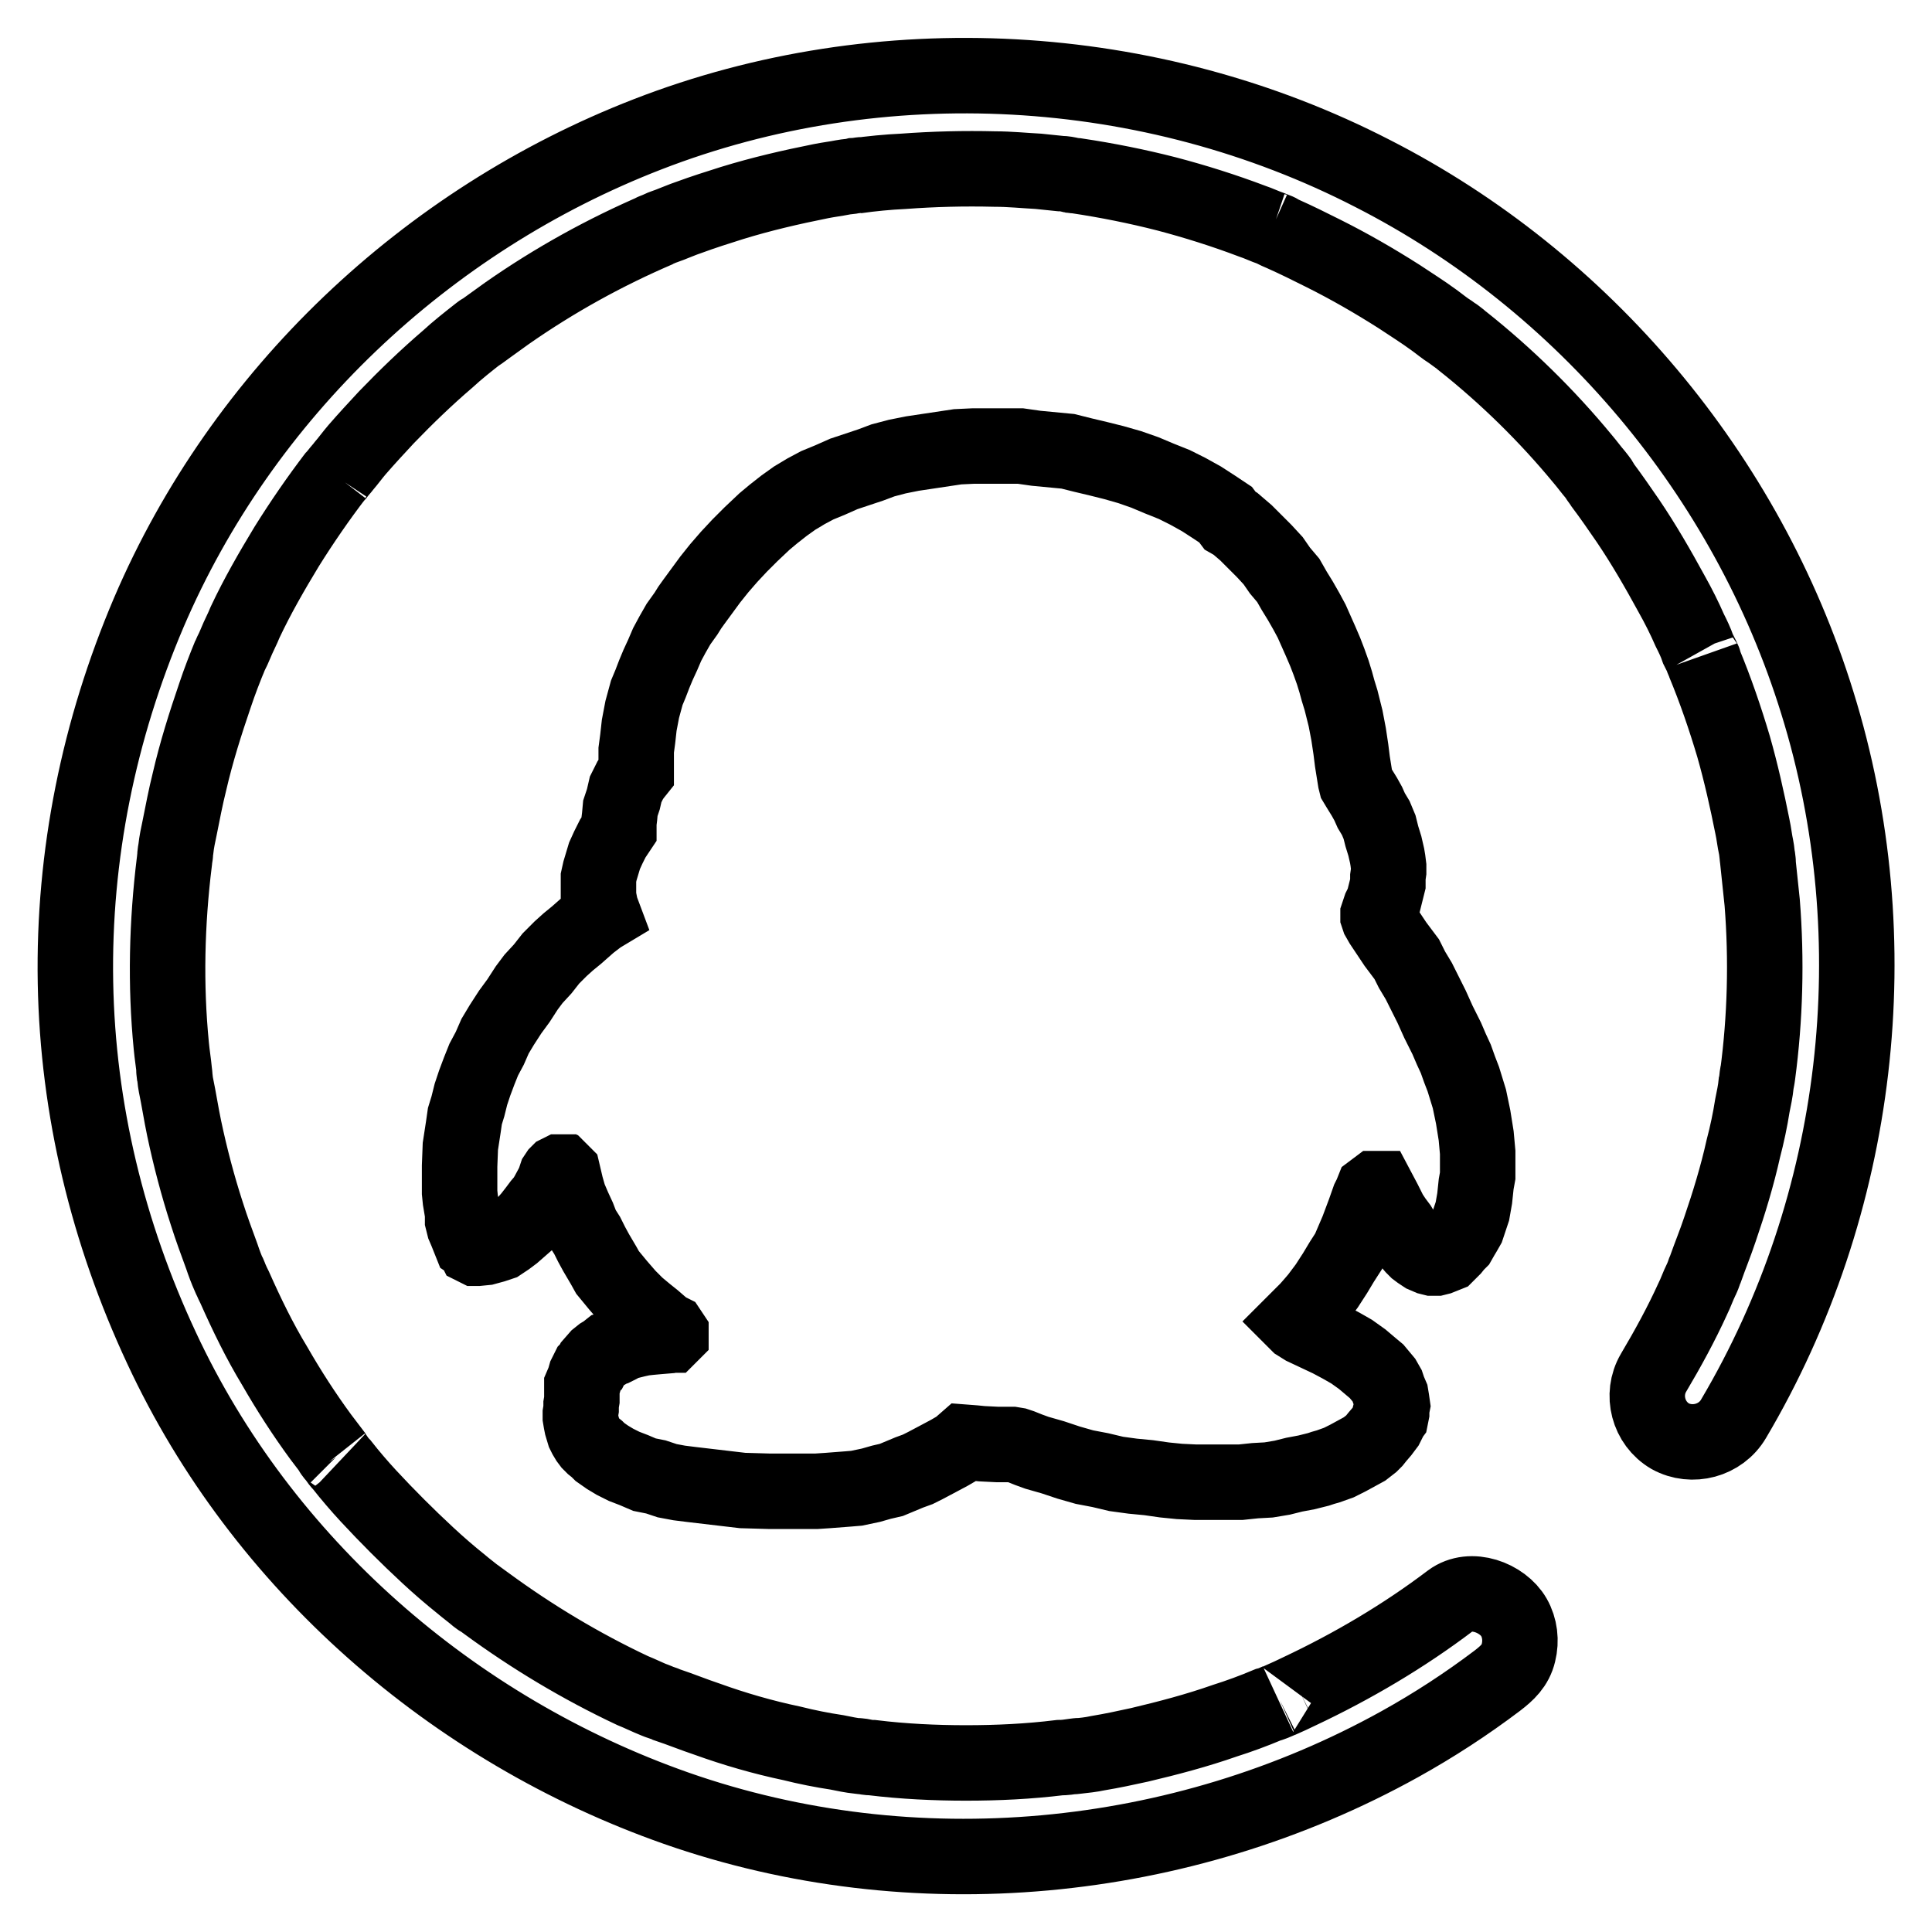
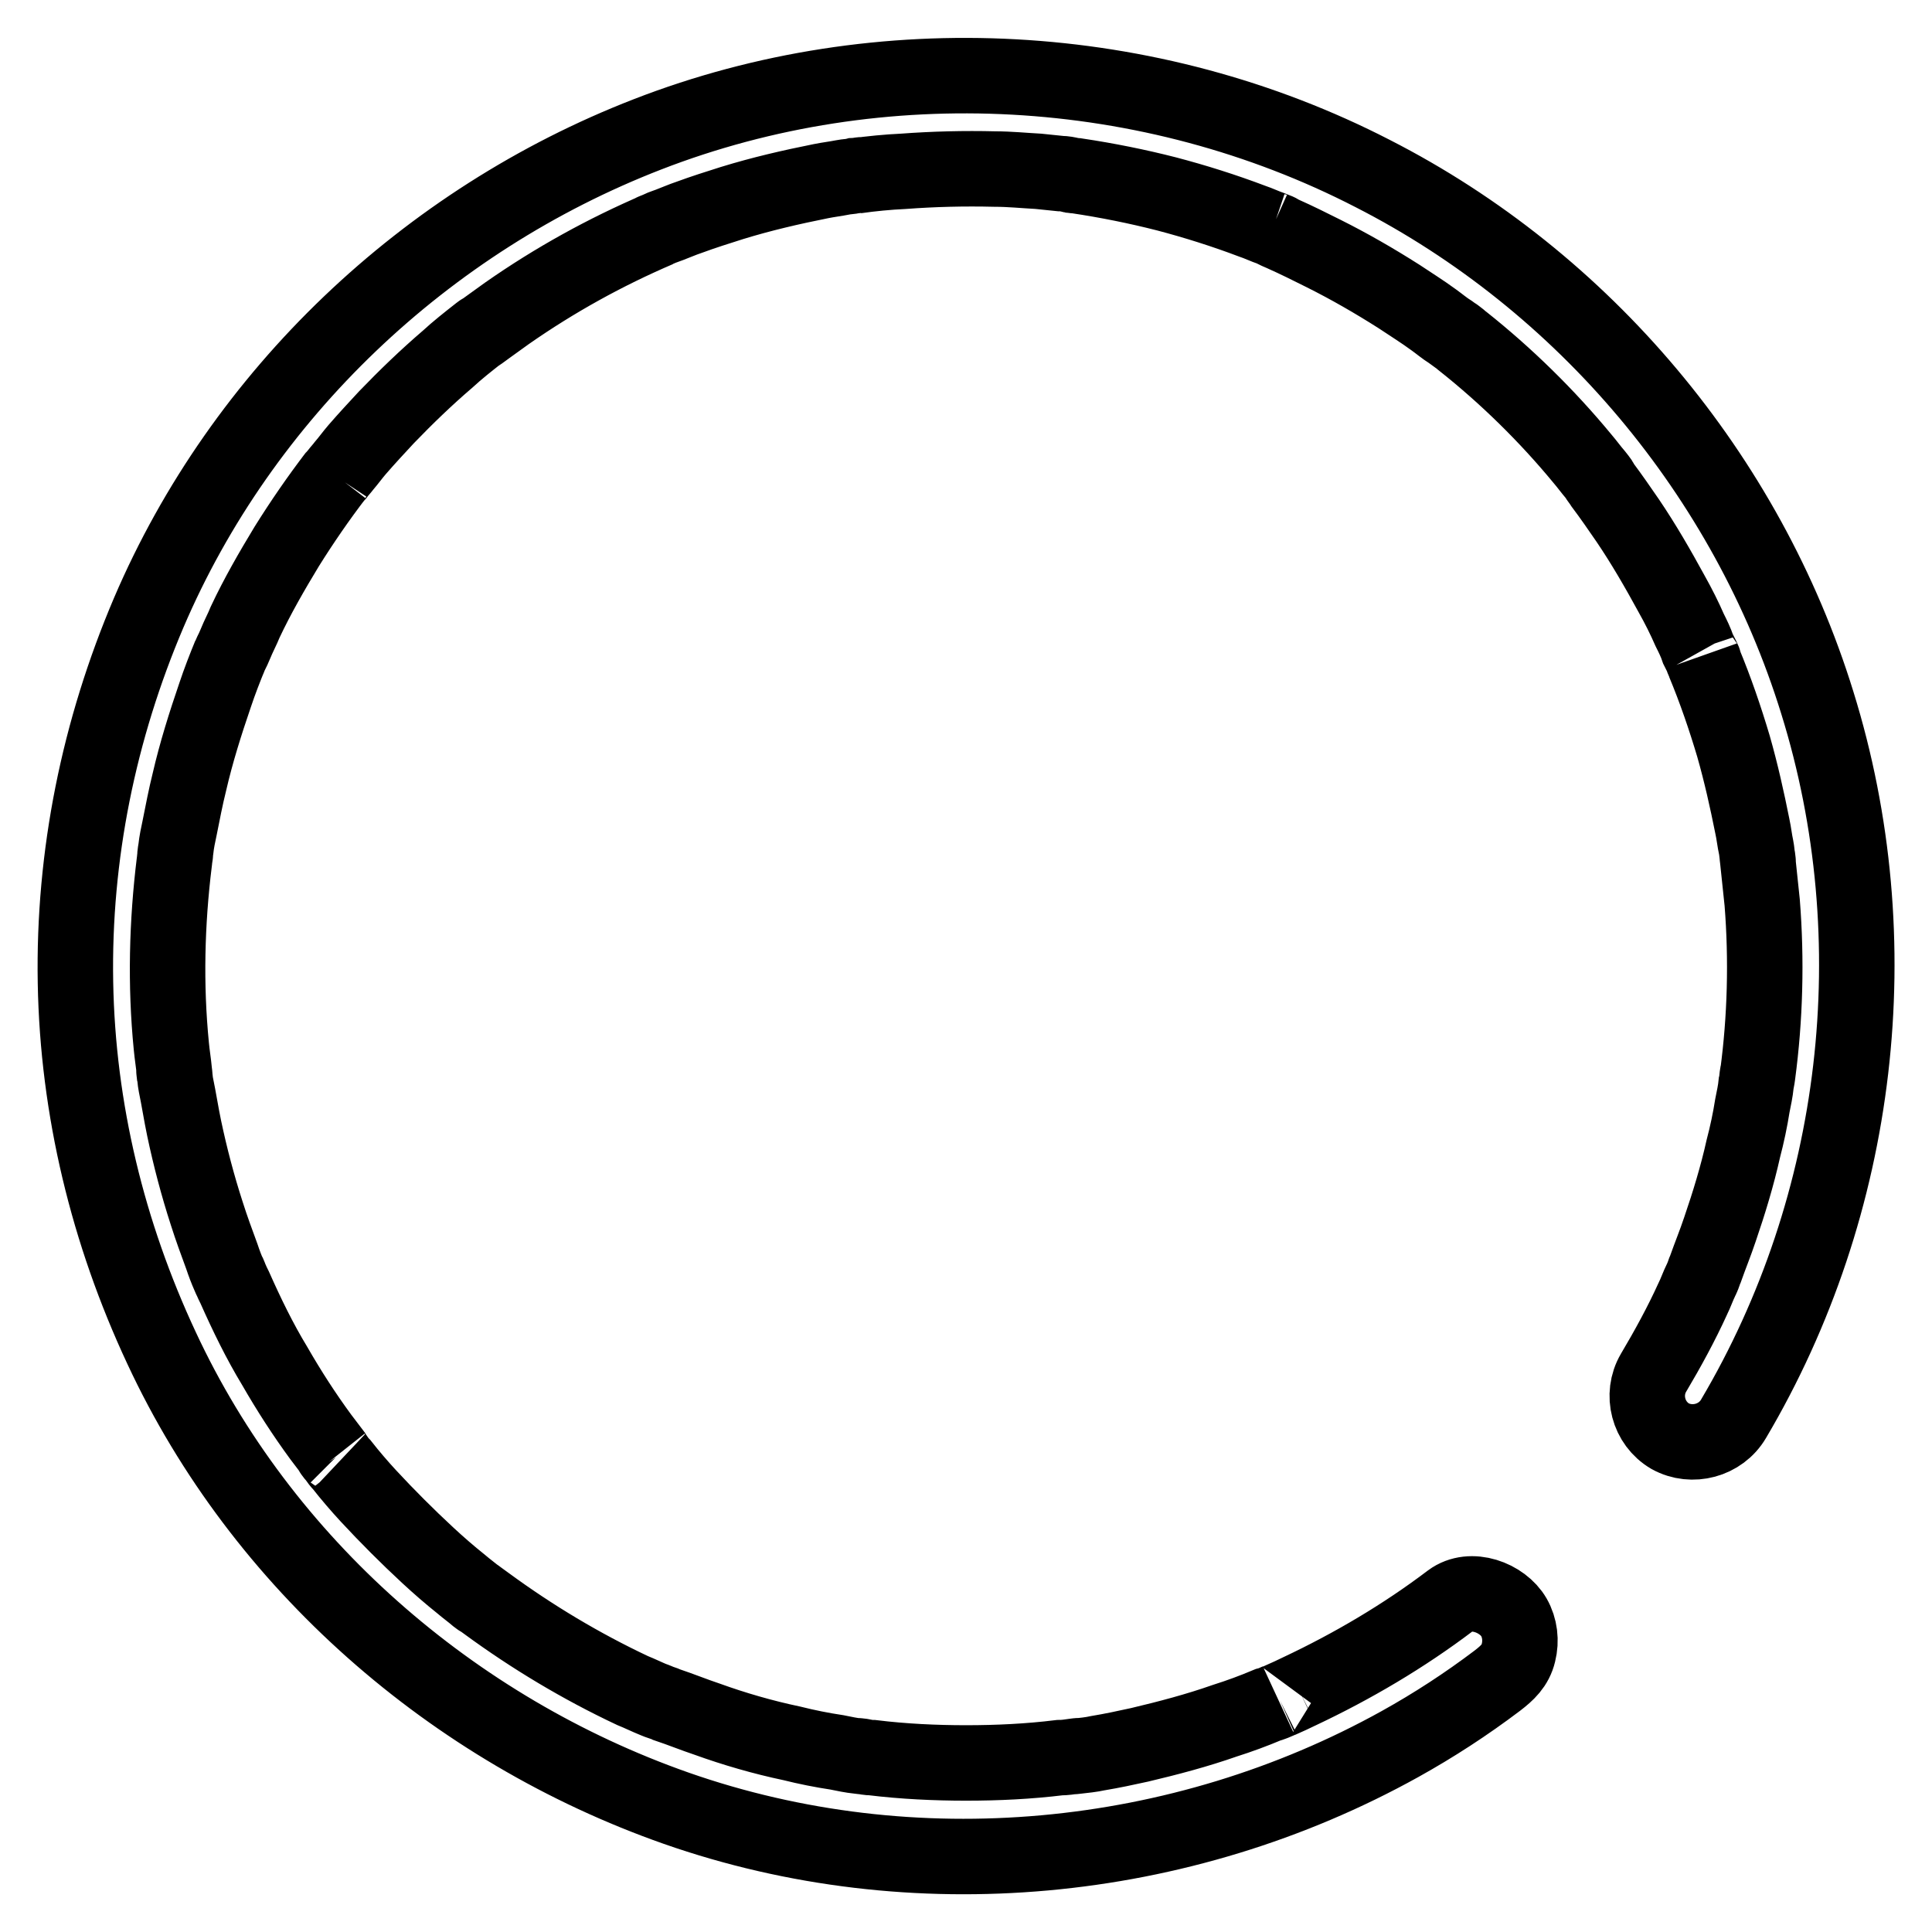
<svg xmlns="http://www.w3.org/2000/svg" version="1.1" x="0px" y="0px" viewBox="0 0 256 256" enable-background="new 0 0 256 256" xml:space="preserve">
  <g>
    <g>
-       <path stroke-width="10" fill-opacity="0" stroke="#000000" d="M79.9,121.1l-0.3-0.8l-0.2-1l-0.1-0.6v-0.7v-0.9v-0.8l0.2-0.9l0.3-1l0.3-1l0.5-1.1l0.6-1.2l0.8-1.2V109l0.1-0.8l0.1-1.1l0.4-1.2l0.3-1.3l0.3-0.6l0.3-0.6l0.4-0.6l0.4-0.5v-0.8v-0.9v-1.2l0.2-1.5l0.2-1.8l0.4-2.1l0.6-2.2l0.5-1.2l0.5-1.3l0.5-1.2l0.6-1.3l0.6-1.4l0.7-1.3l0.8-1.4l1-1.4l0.5-0.8l0.5-0.7l1.1-1.5l1.1-1.5l1.2-1.5l1.3-1.5l1.4-1.5l1.5-1.5l1.8-1.7l1.2-1l1.4-1.1l1.4-1l1.5-0.9l1.5-0.8l1.7-0.7l1.8-0.8l1.8-0.6l1.8-0.6L117,61l1.9-0.5l2-0.4l2-0.3l2-0.3l2-0.3l2.1-0.1h2h2.1h2.1l2.1,0.3l2.1,0.2l2.1,0.2l2,0.5l2.1,0.5l2,0.5l2.1,0.6l2,0.7l1.9,0.8l2,0.8l1.8,0.9l1.8,1l1.7,1.1l1.5,1L163,69l0.7,0.4l1.4,1.2l1.2,1.2l1.2,1.2l1.2,1.3l0.9,1.3l1.1,1.3l0.8,1.4l0.8,1.3l0.8,1.4l0.7,1.3l1.2,2.7l0.6,1.4l0.5,1.3l0.5,1.4l0.4,1.3l0.3,1.1l0.4,1.3l0.6,2.4l0.4,2.1l0.3,2l0.2,1.6l0.4,2.5l0.1,0.4l0.3,0.5l0.8,1.3l0.5,0.9l0.4,0.9l0.6,1l0.5,1.2l0.3,1.2l0.4,1.3l0.3,1.3l0.1,0.6l0.1,0.8v0.7l-0.1,0.7v0.9l-0.2,0.8l-0.4,1.6l-0.4,0.8l-0.3,0.9v0.2l0.1,0.3l0.4,0.7l1.8,2.7l1.5,2l0.7,1.4l0.9,1.5l0.8,1.6l0.9,1.8l0.9,2l1.1,2.2l0.6,1.4l0.6,1.3l0.5,1.4l0.5,1.3l0.4,1.3l0.4,1.3l0.5,2.4l0.4,2.5l0.2,2.2v1.2v1v0.9l-0.2,1.1l-0.2,1.9l-0.3,1.7l-0.5,1.5l-0.2,0.6l-0.4,0.7l-0.3,0.5l-0.4,0.7l-0.4,0.4l-0.4,0.5l-0.4,0.4l-0.4,0.4l-0.5,0.2l-0.5,0.2l-0.4,0.1h-0.3h-0.2l-0.4-0.1l-0.7-0.3l-0.3-0.2l-0.3-0.2l-0.4-0.3l-0.4-0.4l-0.6-0.7l-0.7-1l-0.6-1l-0.6-0.8l-0.6-0.9l-0.8-1.6l-0.9-1.7l-0.1,0h-0.1l-0.4,0.3l-0.2,0.5l-0.3,0.6l-0.6,1.7l-0.9,2.4l-1.2,2.8l-0.9,1.4l-0.9,1.5l-1.1,1.7l-1.2,1.6l-0.6,0.7l-0.7,0.8l-1.6,1.6l0.1,0.1l0.2,0.2l0.8,0.5l3.4,1.6l1.5,0.8l1.4,0.8l1.4,1l1.3,1.1l0.6,0.5l0.5,0.6l0.5,0.6l0.4,0.7l0.2,0.6l0.3,0.7l0.1,0.6l0.1,0.7l-0.1,0.5v0.5l-0.1,0.5l-0.3,0.4l-0.1,0.4l-0.2,0.4l-0.6,0.8l-0.6,0.7l-0.4,0.5l-0.4,0.4l-0.9,0.7l-1.1,0.6l-1.1,0.6l-1.2,0.6l-1.4,0.5l-0.7,0.2l-0.6,0.2l-1.6,0.4l-1.6,0.3l-1.6,0.4l-1.8,0.3l-1.8,0.1l-1.9,0.2h-2h-2h-2l-2.1-0.1l-2-0.2l-2.1-0.3l-2.1-0.2l-2.2-0.3l-2.1-0.5l-2.1-0.4l-2.1-0.6l-2.1-0.7l-2.1-0.6l-1.1-0.4l-1-0.4l-0.6-0.2l-0.6-0.1H133h-0.9l-2-0.1l-1-0.1l-1.3-0.1l-0.8,0.7l-1.2,0.7l-1.5,0.8l-1.7,0.9l-1,0.5l-1.1,0.4l-2.4,1l-1.3,0.3l-1.4,0.4l-1.9,0.4l-1.2,0.1l-1.3,0.1l-1.3,0.1l-1.5,0.1h-1.5h-1.5h-3.3l-3.5-0.1l-3.4-0.4l-1.7-0.2l-1.7-0.2l-1.6-0.2l-1.6-0.3l-1.5-0.5l-1.5-0.3l-1.4-0.6l-1.3-0.5l-1.2-0.6l-1-0.6l-1-0.7l-0.4-0.4l-0.5-0.4l-0.4-0.4l-0.3-0.4l-0.3-0.5l-0.2-0.4l-0.3-1l-0.1-0.5l-0.1-0.6v-0.5l0.1-0.6v-0.6l0.1-0.6v-0.5v-0.8l0-0.6l0.3-0.7l0.2-0.7l0.4-0.8l0.3-0.3l0.2-0.4l0.7-0.8l0.5-0.4l0.5-0.3l0.5-0.4l0.7-0.2l0.6-0.3l0.7-0.4l0.8-0.2l0.8-0.2l0.9-0.2l0.9-0.1l1.1-0.1l1.2-0.1l0.3-0.1h0.1l0.1-0.1v-0.1l-0.2-0.3l-0.6-0.3l-1.5-1.3l-1-0.8l-1.2-1l-1.2-1.2l-1.3-1.5l-1.4-1.7l-0.5-0.9L79,166l-0.6-1.1l-0.6-1.2l-0.7-1.1l-0.5-1.3L76,160l-0.6-1.4l-0.4-1.4l-0.4-1.7l-0.1-0.1h-0.1l-0.1-0.1h-0.1l-0.2,0.1l-0.1,0.1l-0.2,0.3l-0.1,0.3l-0.1,0.3l-0.2,0.5l-0.7,1.3l-0.4,0.7l-0.6,0.7l-0.6,0.8l-0.7,0.9l-0.7,0.8l-0.8,0.7l-0.8,0.7l-0.8,0.6l-0.9,0.6l-0.9,0.3l-1.1,0.3l-1,0.1h-0.1h-0.1l-0.2-0.1l-0.2-0.4l-0.3-0.2l-0.4-1l-0.2-0.5l-0.3-0.7l-0.2-0.8v-0.9l-0.3-1.8l-0.1-1v-1.1v-2.4l0.1-2.6l0.2-1.3l0.2-1.3l0.2-1.4l0.4-1.3l0.4-1.6l0.5-1.5l0.6-1.6l0.6-1.5l0.8-1.5l0.7-1.6l0.9-1.5l1.1-1.7l1.1-1.5l1.1-1.7l0.9-1.2l1.2-1.3L73,127l0.6-0.6l0.7-0.7l1-0.9l1.1-0.9l1.7-1.5l1.3-1L79.9,121.1z" />
      <path stroke-width="10" fill-opacity="0" stroke="#000000" d="M229.7,188c16.8-28.4,20.9-63.4,11.1-94.9C231.5,63,209.9,37.3,181.9,23c-29.5-15.2-65.2-17.2-96.1-5.2C56.4,29.2,32.1,52.2,19.7,81.2c-6.6,15.5-10,32.1-9.7,49c0.3,16.8,4.3,33.2,11.4,48.4c13.3,28.6,38.6,50.6,68.2,61c31.4,11,66.9,7.6,95.9-8.5c4.5-2.5,8.8-5.3,12.9-8.4c1.3-1,2.4-2,2.8-3.7c0.4-1.6,0.2-3.3-0.6-4.7c-1.5-2.6-5.7-4.2-8.4-2.2c-6.2,4.7-13,8.7-20,12c-0.8,0.4-1.7,0.8-2.6,1.2c-0.2,0.1-1.7,0.7-0.3,0.1c-0.4,0.2-0.9,0.4-1.3,0.5c-1.9,0.8-3.8,1.5-5.7,2.1c-3.7,1.3-7.5,2.3-11.3,3.2c-1.8,0.4-3.7,0.8-5.5,1.1c-0.9,0.2-1.9,0.3-2.8,0.4c-1.7,0.2,1.3-0.2-0.3,0c-0.7,0.1-1.3,0.2-2,0.2c-4.1,0.5-8.2,0.7-12.4,0.7c-4.1,0-8.3-0.2-12.4-0.7c-0.5,0-1-0.1-1.5-0.2c-1.7-0.2,1.3,0.2-0.3,0c-1-0.1-1.9-0.3-2.9-0.5c-2-0.3-4-0.7-6-1.2c-3.8-0.8-7.6-1.9-11.2-3.2c-1.8-0.6-3.5-1.3-5.3-1.9c-0.4-0.2-0.9-0.3-1.3-0.5c-1.5-0.6,1.2,0.5-0.3-0.1c-1-0.4-2-0.9-3-1.3c-6.8-3.2-13.3-7.1-19.3-11.5c-0.4-0.3-0.7-0.5-1.1-0.8c-1.2-0.9,1,0.8-0.2-0.1c-0.7-0.6-1.4-1.1-2.1-1.7c-1.5-1.2-3-2.5-4.4-3.8c-2.7-2.5-5.4-5.2-7.9-7.9c-1.2-1.3-2.4-2.7-3.5-4.1c-0.3-0.3-0.6-0.7-0.8-1c-0.2-0.2-1.1-1.4-0.1-0.2c-0.6-0.8-1.3-1.7-1.9-2.5c-2.2-3-4.2-6.1-6.1-9.4c-2-3.3-3.7-6.8-5.3-10.4c-0.2-0.4-0.4-0.8-0.6-1.3c-0.6-1.5,0.5,1.2-0.1-0.2c-0.4-0.9-0.7-1.7-1-2.6c-0.7-1.9-1.4-3.8-2-5.7c-1.2-3.7-2.2-7.5-3-11.3c-0.4-1.9-0.7-3.9-1.1-5.8c-0.1-0.5-0.1-1-0.2-1.4c-0.2-1.7,0.2,1.3,0-0.3c-0.1-1.1-0.3-2.3-0.4-3.4c-0.8-8.1-0.6-16.3,0.4-24.4c0-0.3,0.3-1.9,0-0.3c0.1-0.5,0.1-0.9,0.2-1.4c0.1-0.9,0.3-1.9,0.5-2.8c0.4-2,0.8-4.1,1.3-6.1c0.9-3.9,2.1-7.7,3.4-11.5c0.6-1.8,1.3-3.6,2-5.3c-0.6,1.5,0,0,0.1-0.2c0.2-0.4,0.4-0.8,0.6-1.3c0.4-1,0.9-1.9,1.3-2.9c1.6-3.4,3.5-6.7,5.5-10c2-3.2,4.2-6.4,6.5-9.4c-1,1.3,0,0,0.2-0.2c0.3-0.4,0.6-0.7,0.9-1.1c0.6-0.7,1.1-1.4,1.7-2.1c1.3-1.5,2.6-2.9,3.9-4.3c2.6-2.7,5.3-5.3,8.1-7.7c1.3-1.2,2.7-2.3,4.1-3.4c1.2-0.9-1.1,0.8,0.2-0.1c0.4-0.3,0.7-0.5,1.1-0.8c0.8-0.6,1.7-1.2,2.5-1.8c6.3-4.4,13-8.1,20-11.1c-1.5,0.6,0,0,0.2-0.1c0.4-0.2,0.8-0.3,1.3-0.5c0.8-0.3,1.7-0.7,2.6-1c1.9-0.7,3.8-1.3,5.7-1.9c3.9-1.2,7.8-2.1,11.8-2.9c1-0.2,1.9-0.3,2.9-0.5c0.5-0.1,1-0.1,1.4-0.2c0.3,0,1.9-0.3,0.3,0c2.1-0.3,4.2-0.5,6.3-0.6c4-0.3,8.1-0.4,12.1-0.3c2,0,3.9,0.2,5.8,0.3c1,0.1,1.9,0.2,2.9,0.3c0.5,0,1,0.1,1.4,0.2c0.7,0.1,0.7,0.1-0.2,0c0.3,0,0.7,0.1,1,0.1c4,0.6,8,1.4,11.9,2.4c3.8,1,7.6,2.2,11.3,3.6c0.9,0.3,1.7,0.7,2.6,1c0.3,0.1,1.7,0.7,0.2,0.1c0.4,0.2,0.8,0.4,1.3,0.6c1.8,0.8,3.6,1.7,5.4,2.6c3.4,1.7,6.7,3.6,10,5.7c1.5,1,3.1,2,4.6,3.1c0.7,0.5,1.4,1.1,2.2,1.6c0.4,0.3,0.7,0.5,1.1,0.8c-1.3-1,0.3,0.2,0.5,0.4c5.8,4.6,11.2,9.9,15.9,15.6c0.6,0.7,1.1,1.4,1.7,2.1c0.3,0.4,0.6,0.7,0.8,1.1c-1-1.3,0,0,0.1,0.2c1.2,1.6,2.3,3.2,3.4,4.8c2.1,3.1,4,6.4,5.8,9.7c0.9,1.6,1.7,3.2,2.4,4.8c0.4,0.8,0.8,1.6,1.1,2.5c0.2,0.4,0.4,0.8,0.6,1.2c0.3,0.6,0.2,0.6-0.1-0.2c0.1,0.3,0.2,0.6,0.3,0.8c1.5,3.6,2.8,7.4,3.9,11.1c1,3.5,1.8,7.1,2.5,10.6c0.2,0.9,0.3,1.9,0.5,2.8c0.1,0.5,0.1,0.9,0.2,1.4c0.2,1.6-0.2-1.4,0,0.2c0.2,1.9,0.4,3.8,0.6,5.7c0.6,7.6,0.4,15.3-0.6,22.8c-0.1,0.7-0.1,0.7,0-0.2c-0.1,0.5-0.1,1-0.2,1.4c-0.1,1-0.3,1.9-0.5,2.9c-0.3,1.9-0.7,3.8-1.2,5.7c-0.8,3.6-1.9,7.2-3.1,10.7c-0.6,1.8-1.3,3.5-1.9,5.2c-0.2,0.4-0.3,0.9-0.5,1.3c0.6-1.5,0,0-0.1,0.2c-0.4,0.8-0.7,1.7-1.1,2.5c-1.5,3.3-3.3,6.6-5.2,9.8c-1.7,2.9-0.7,6.7,2.2,8.4C224.2,191.9,228,190.9,229.7,188L229.7,188z" />
    </g>
  </g>
</svg>